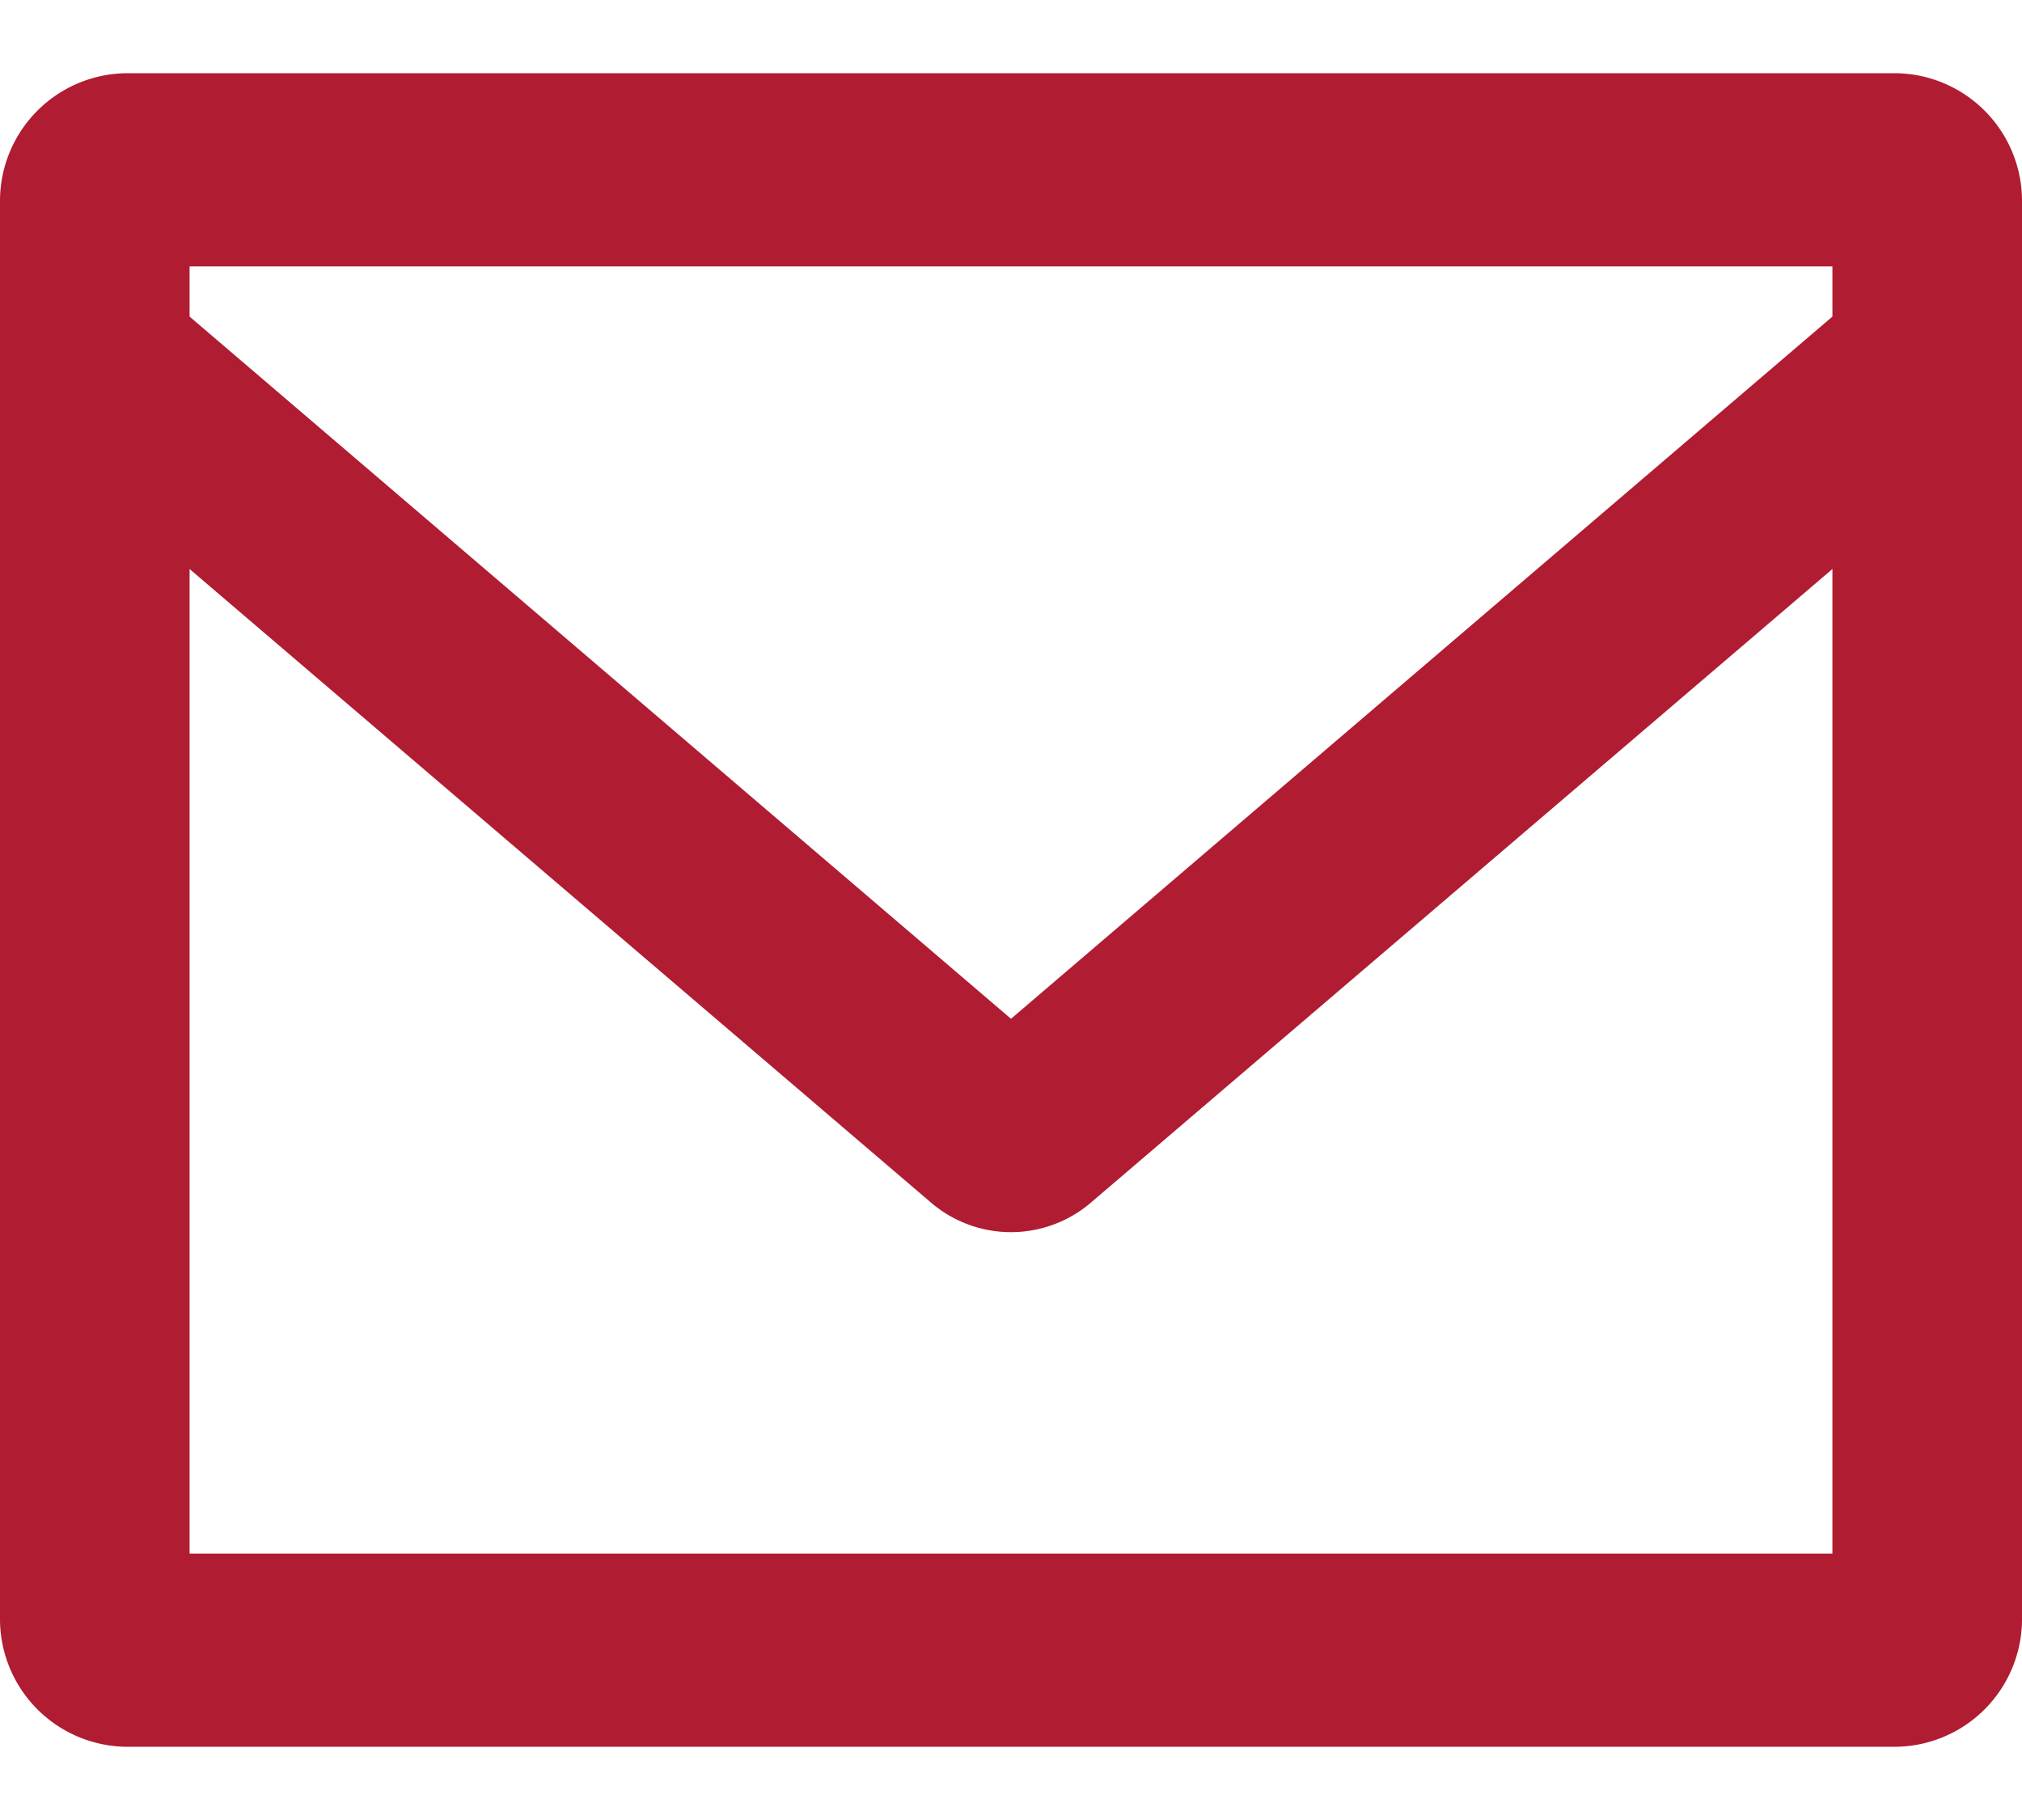
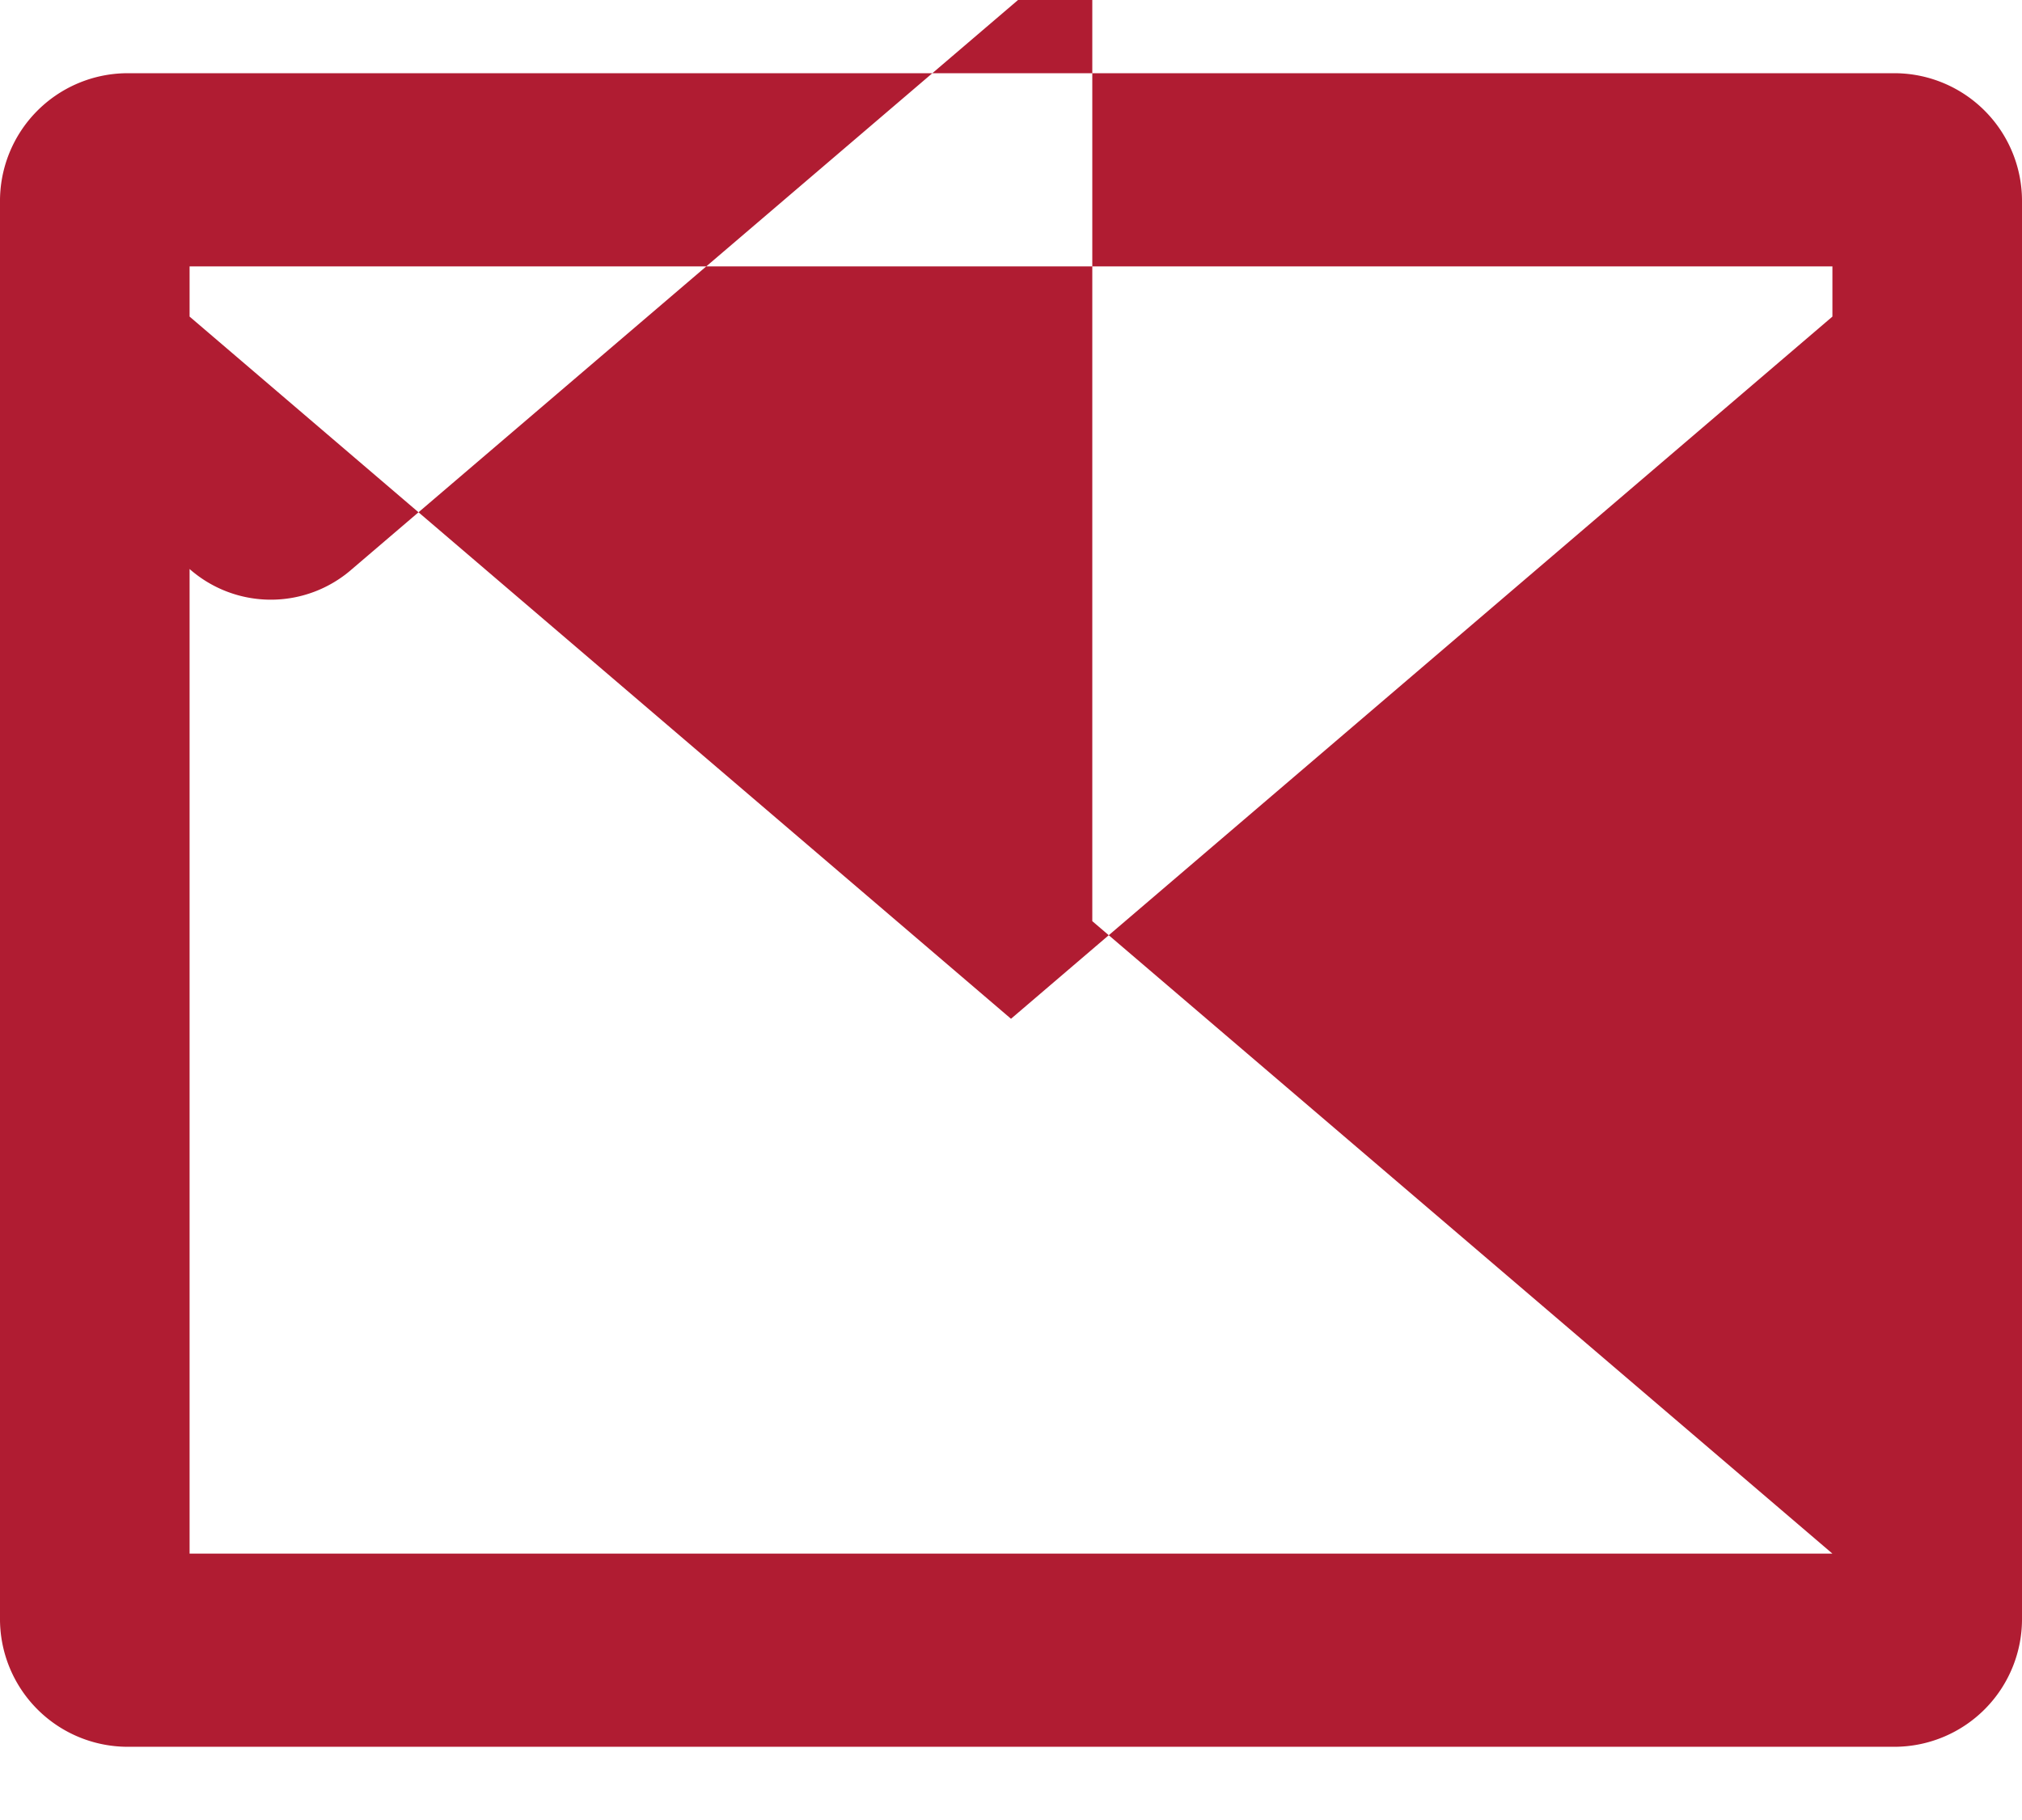
<svg xmlns="http://www.w3.org/2000/svg" width="40" height="36" viewBox="0 0 29 24">
  <defs>
    <style>
      .cls-1 {
        fill: rgb(176, 28, 50);
        fill-rule: evenodd;
      }
    </style>
  </defs>
-   <path id="Kształt_3" data-name="Kształt 3" class="cls-1" d="M434.187,1383H408.812a1.833,1.833,0,0,0-1.812,1.85v20.3a1.833,1.833,0,0,0,1.812,1.85h25.375a1.832,1.832,0,0,0,1.813-1.85v-20.3A1.832,1.832,0,0,0,434.187,1383Zm-0.906,21.23H409.719v-14.12l10.615,9.07a1.764,1.764,0,0,0,2.331,0l10.616-9.07v14.12Zm0-17.74L421.5,1396.56l-11.781-10.07v-0.72h23.562v0.72Z" transform="translate(-407 -1383)" />
+   <path id="Kształt_3" data-name="Kształt 3" class="cls-1" d="M434.187,1383H408.812a1.833,1.833,0,0,0-1.812,1.85v20.3a1.833,1.833,0,0,0,1.812,1.85h25.375a1.832,1.832,0,0,0,1.813-1.85v-20.3A1.832,1.832,0,0,0,434.187,1383Zm-0.906,21.23H409.719v-14.12a1.764,1.764,0,0,0,2.331,0l10.616-9.07v14.12Zm0-17.74L421.5,1396.56l-11.781-10.07v-0.72h23.562v0.72Z" transform="translate(-407 -1383)" />
</svg>